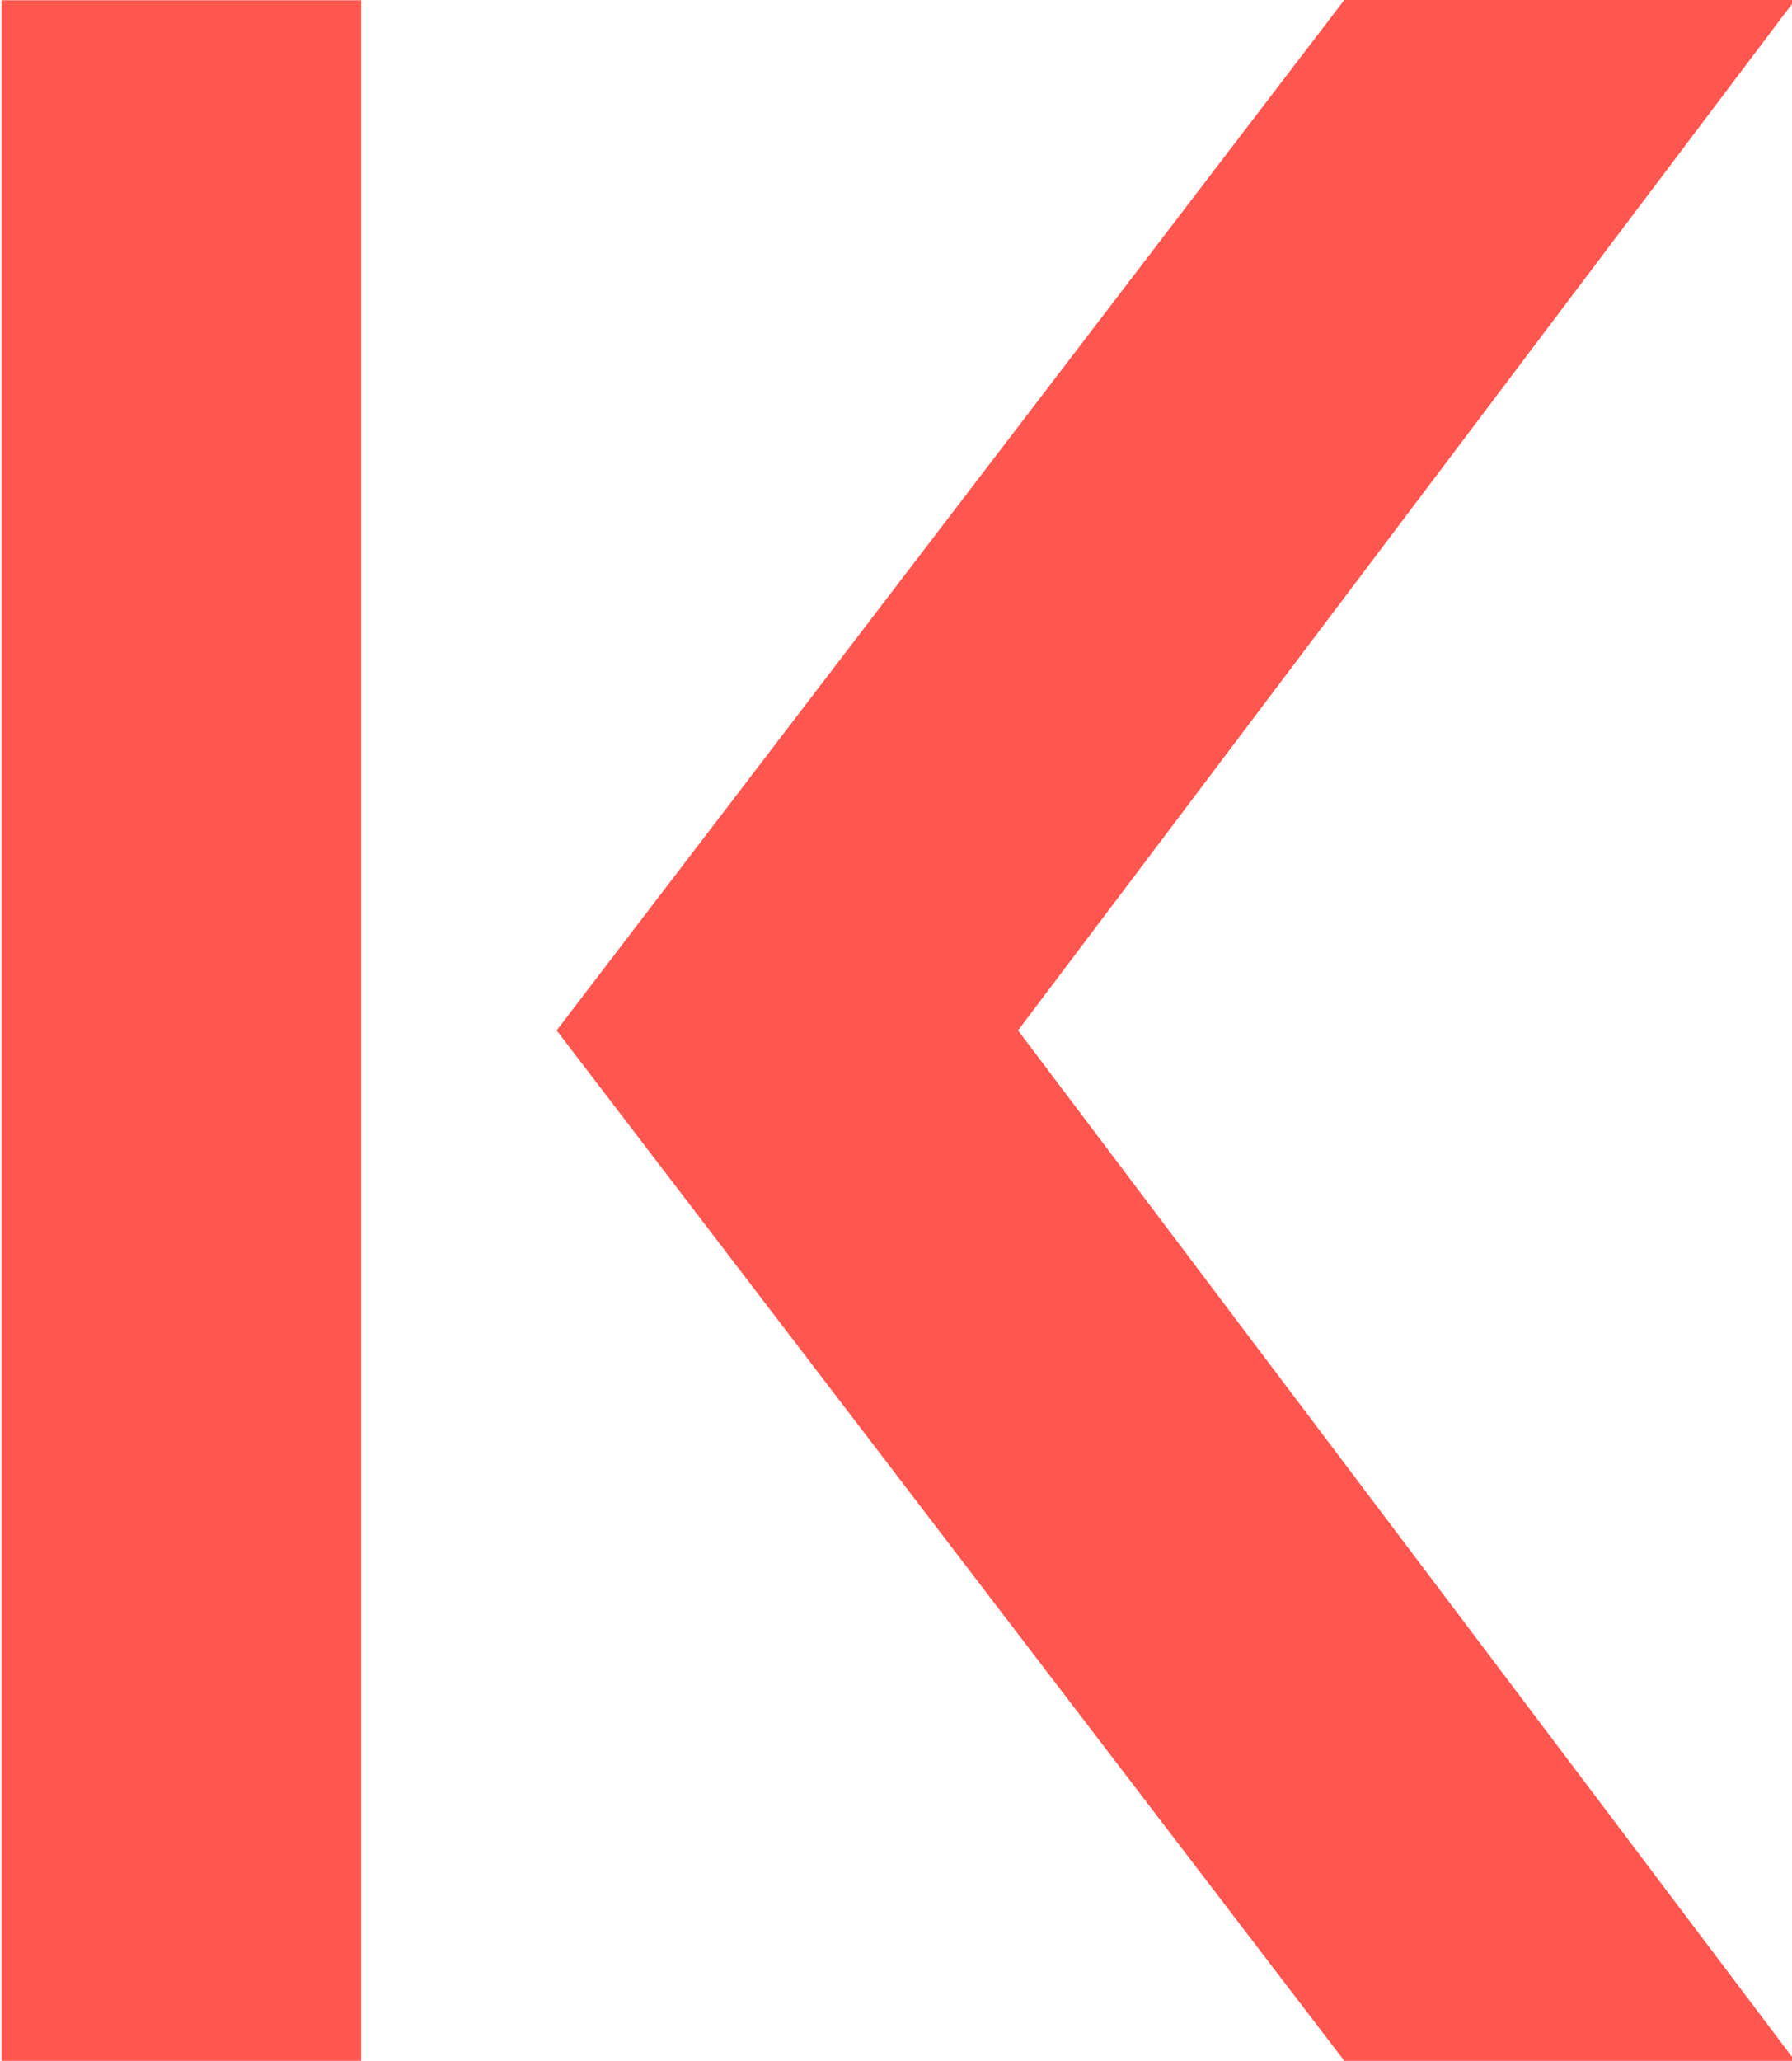
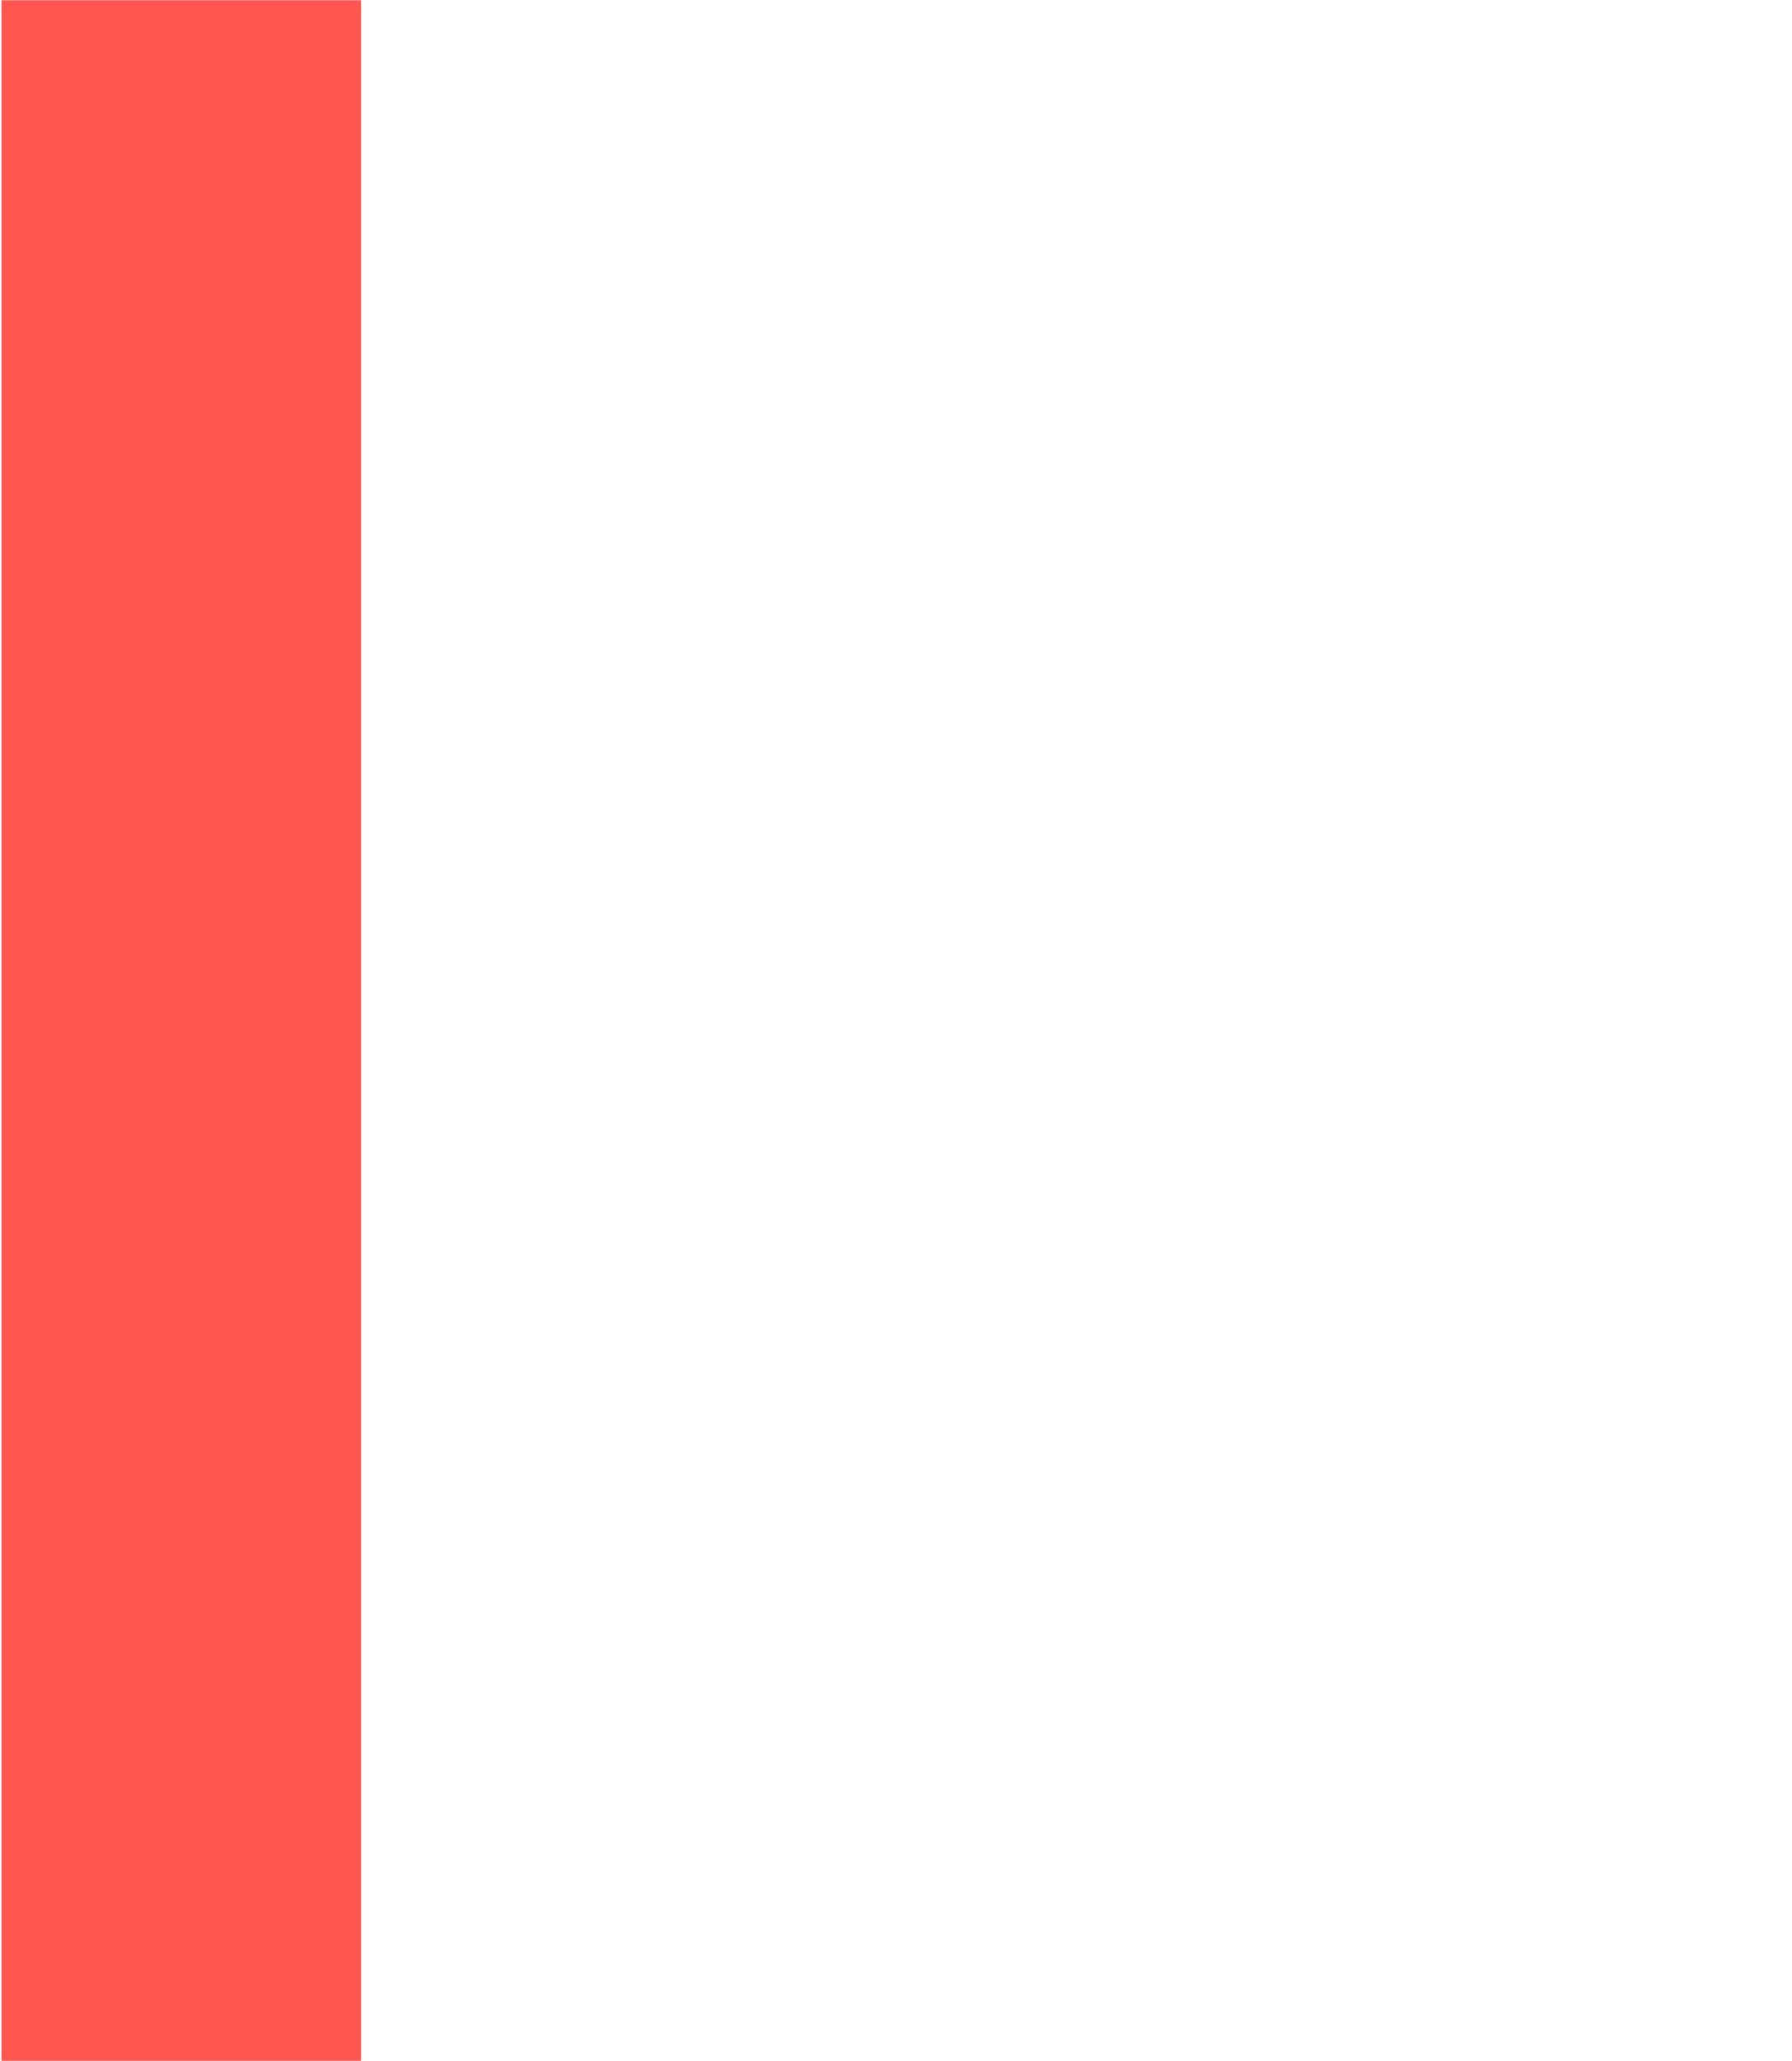
<svg xmlns="http://www.w3.org/2000/svg" version="1.1" id="Layer_1" x="0px" y="0px" viewBox="0 0 301 346" style="enable-background:new 0 0 301 346;" xml:space="preserve">
  <style type="text/css">
	.st0{fill:#FF564F;}
</style>
  <rect x="-142.5" y="142.8" transform="matrix(-1.836970e-16 1 -1 -1.836970e-16 203.456 142.539)" class="st0" width="346" height="60.4" />
-   <polygon class="st0" points="225.8,346 93.5,173 225.8,0 301.5,0 171,173 301.5,346 " />
</svg>